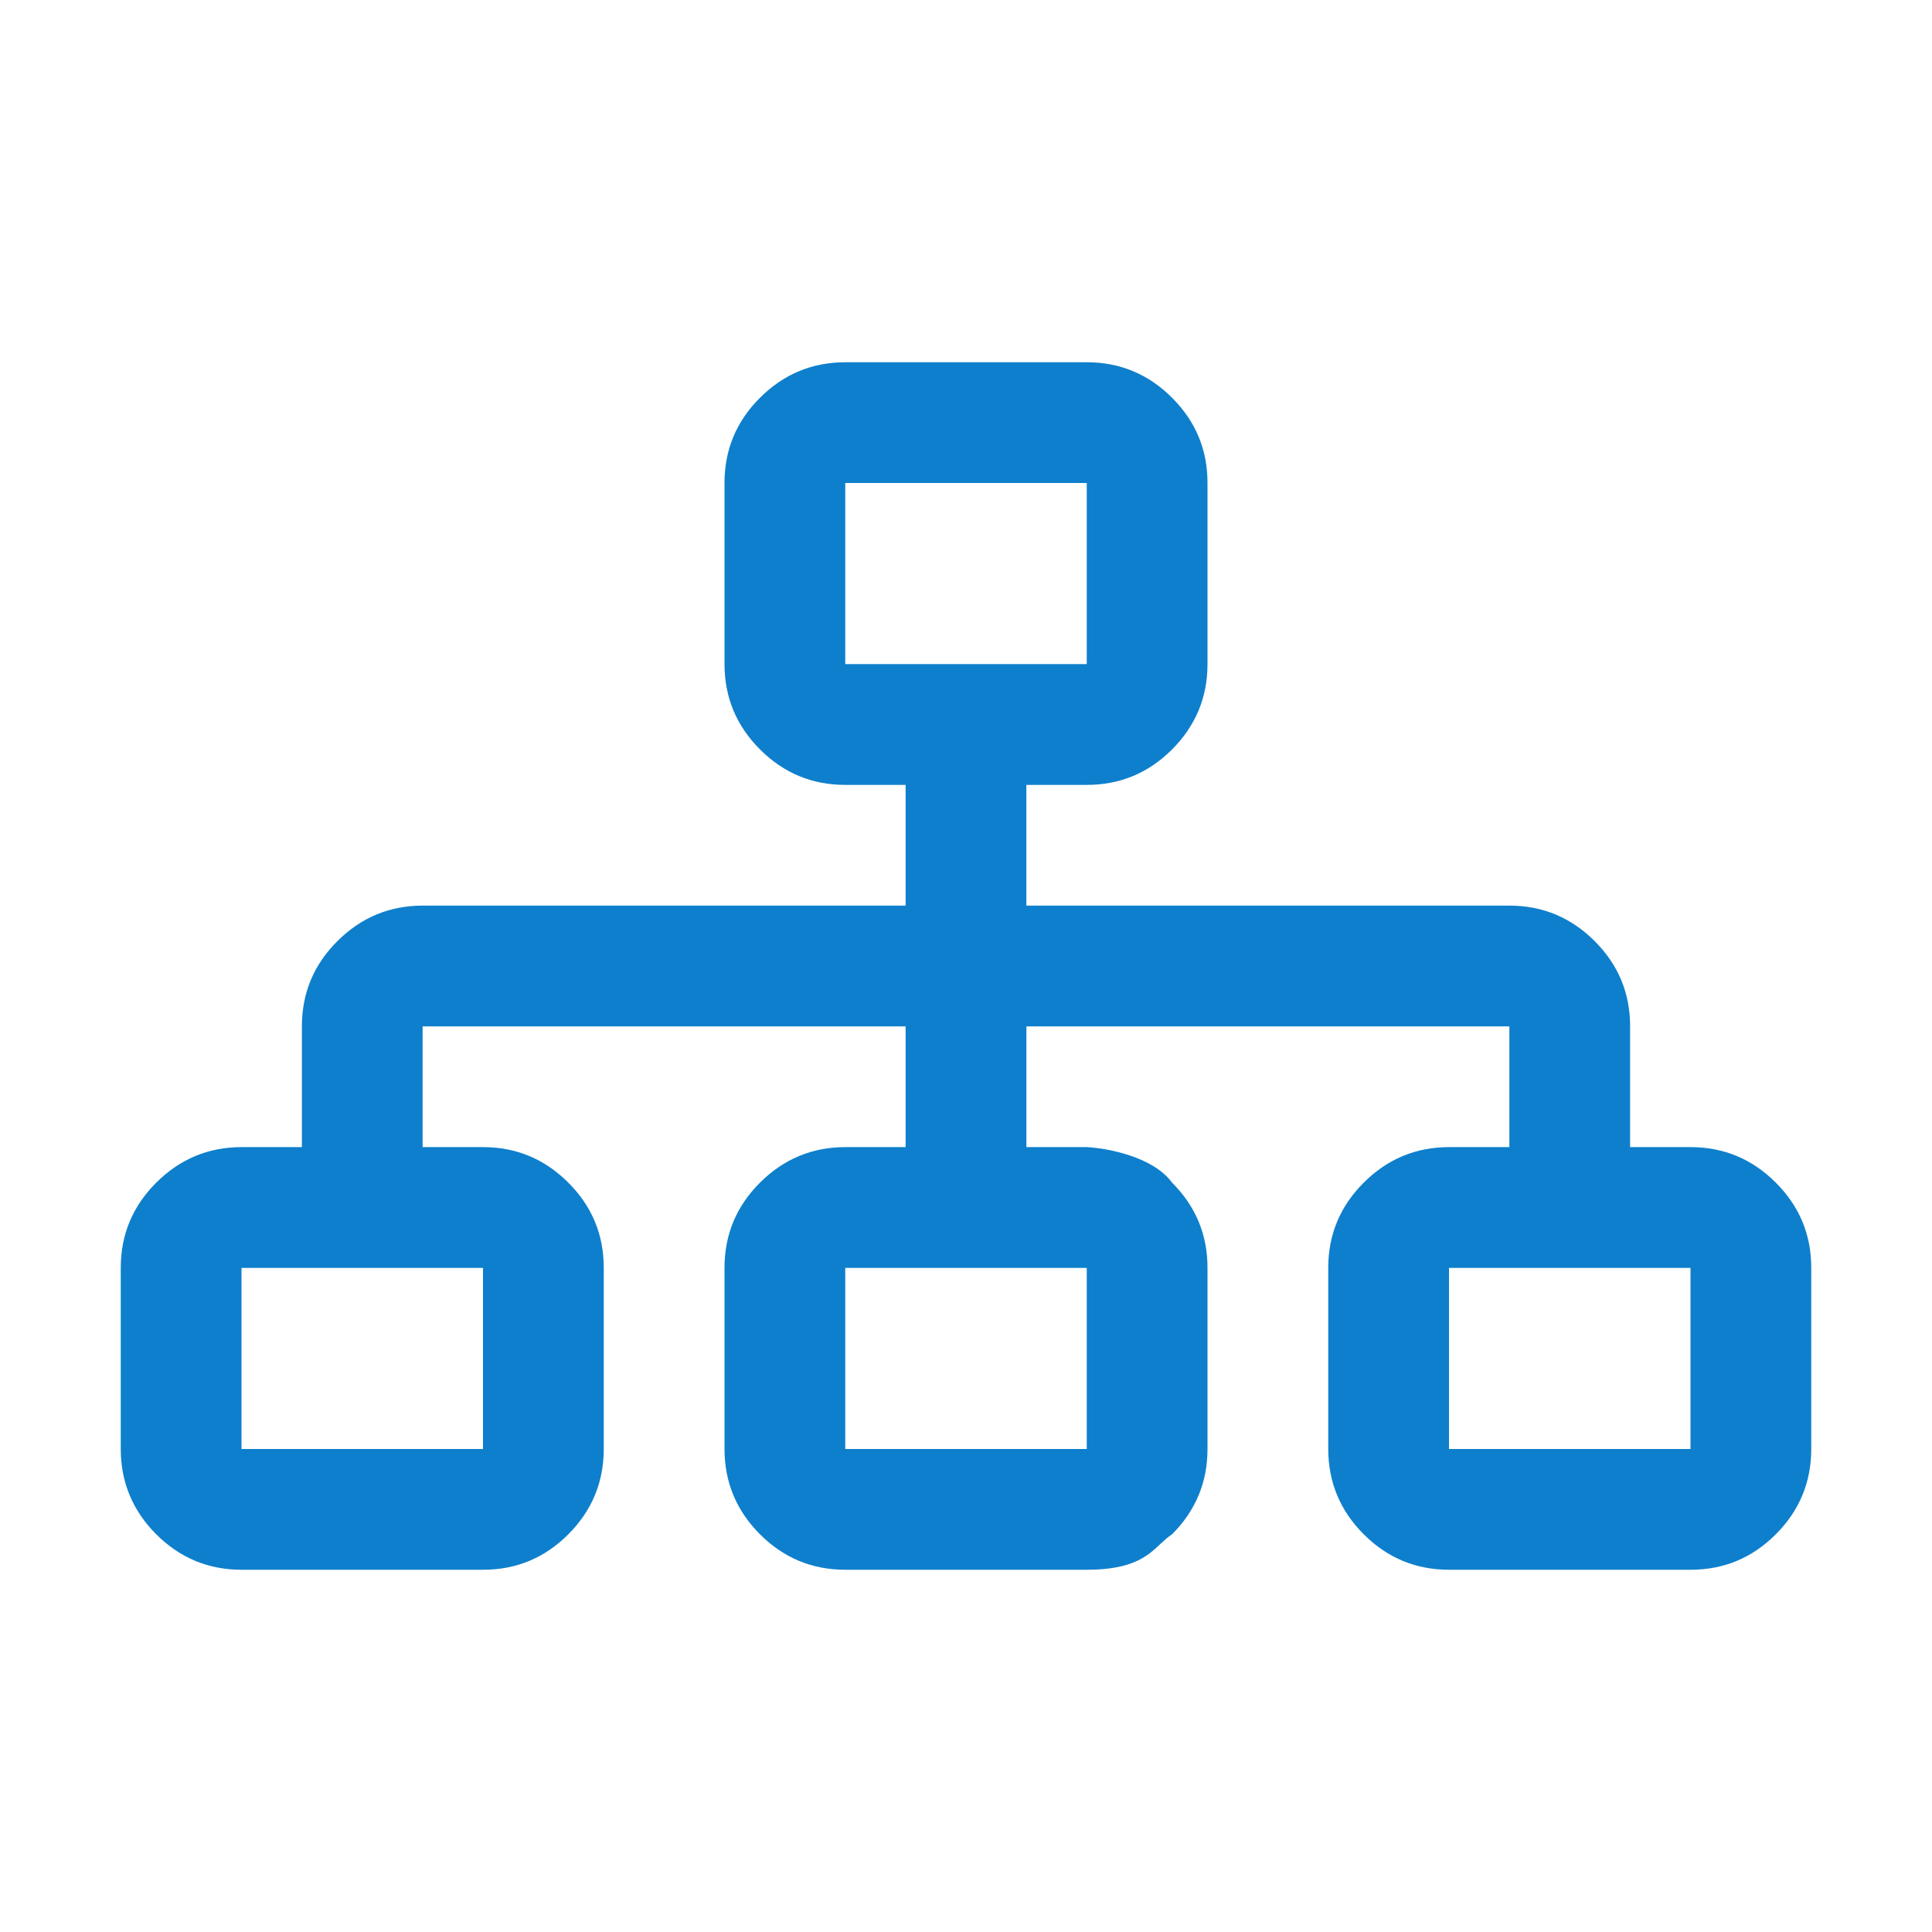
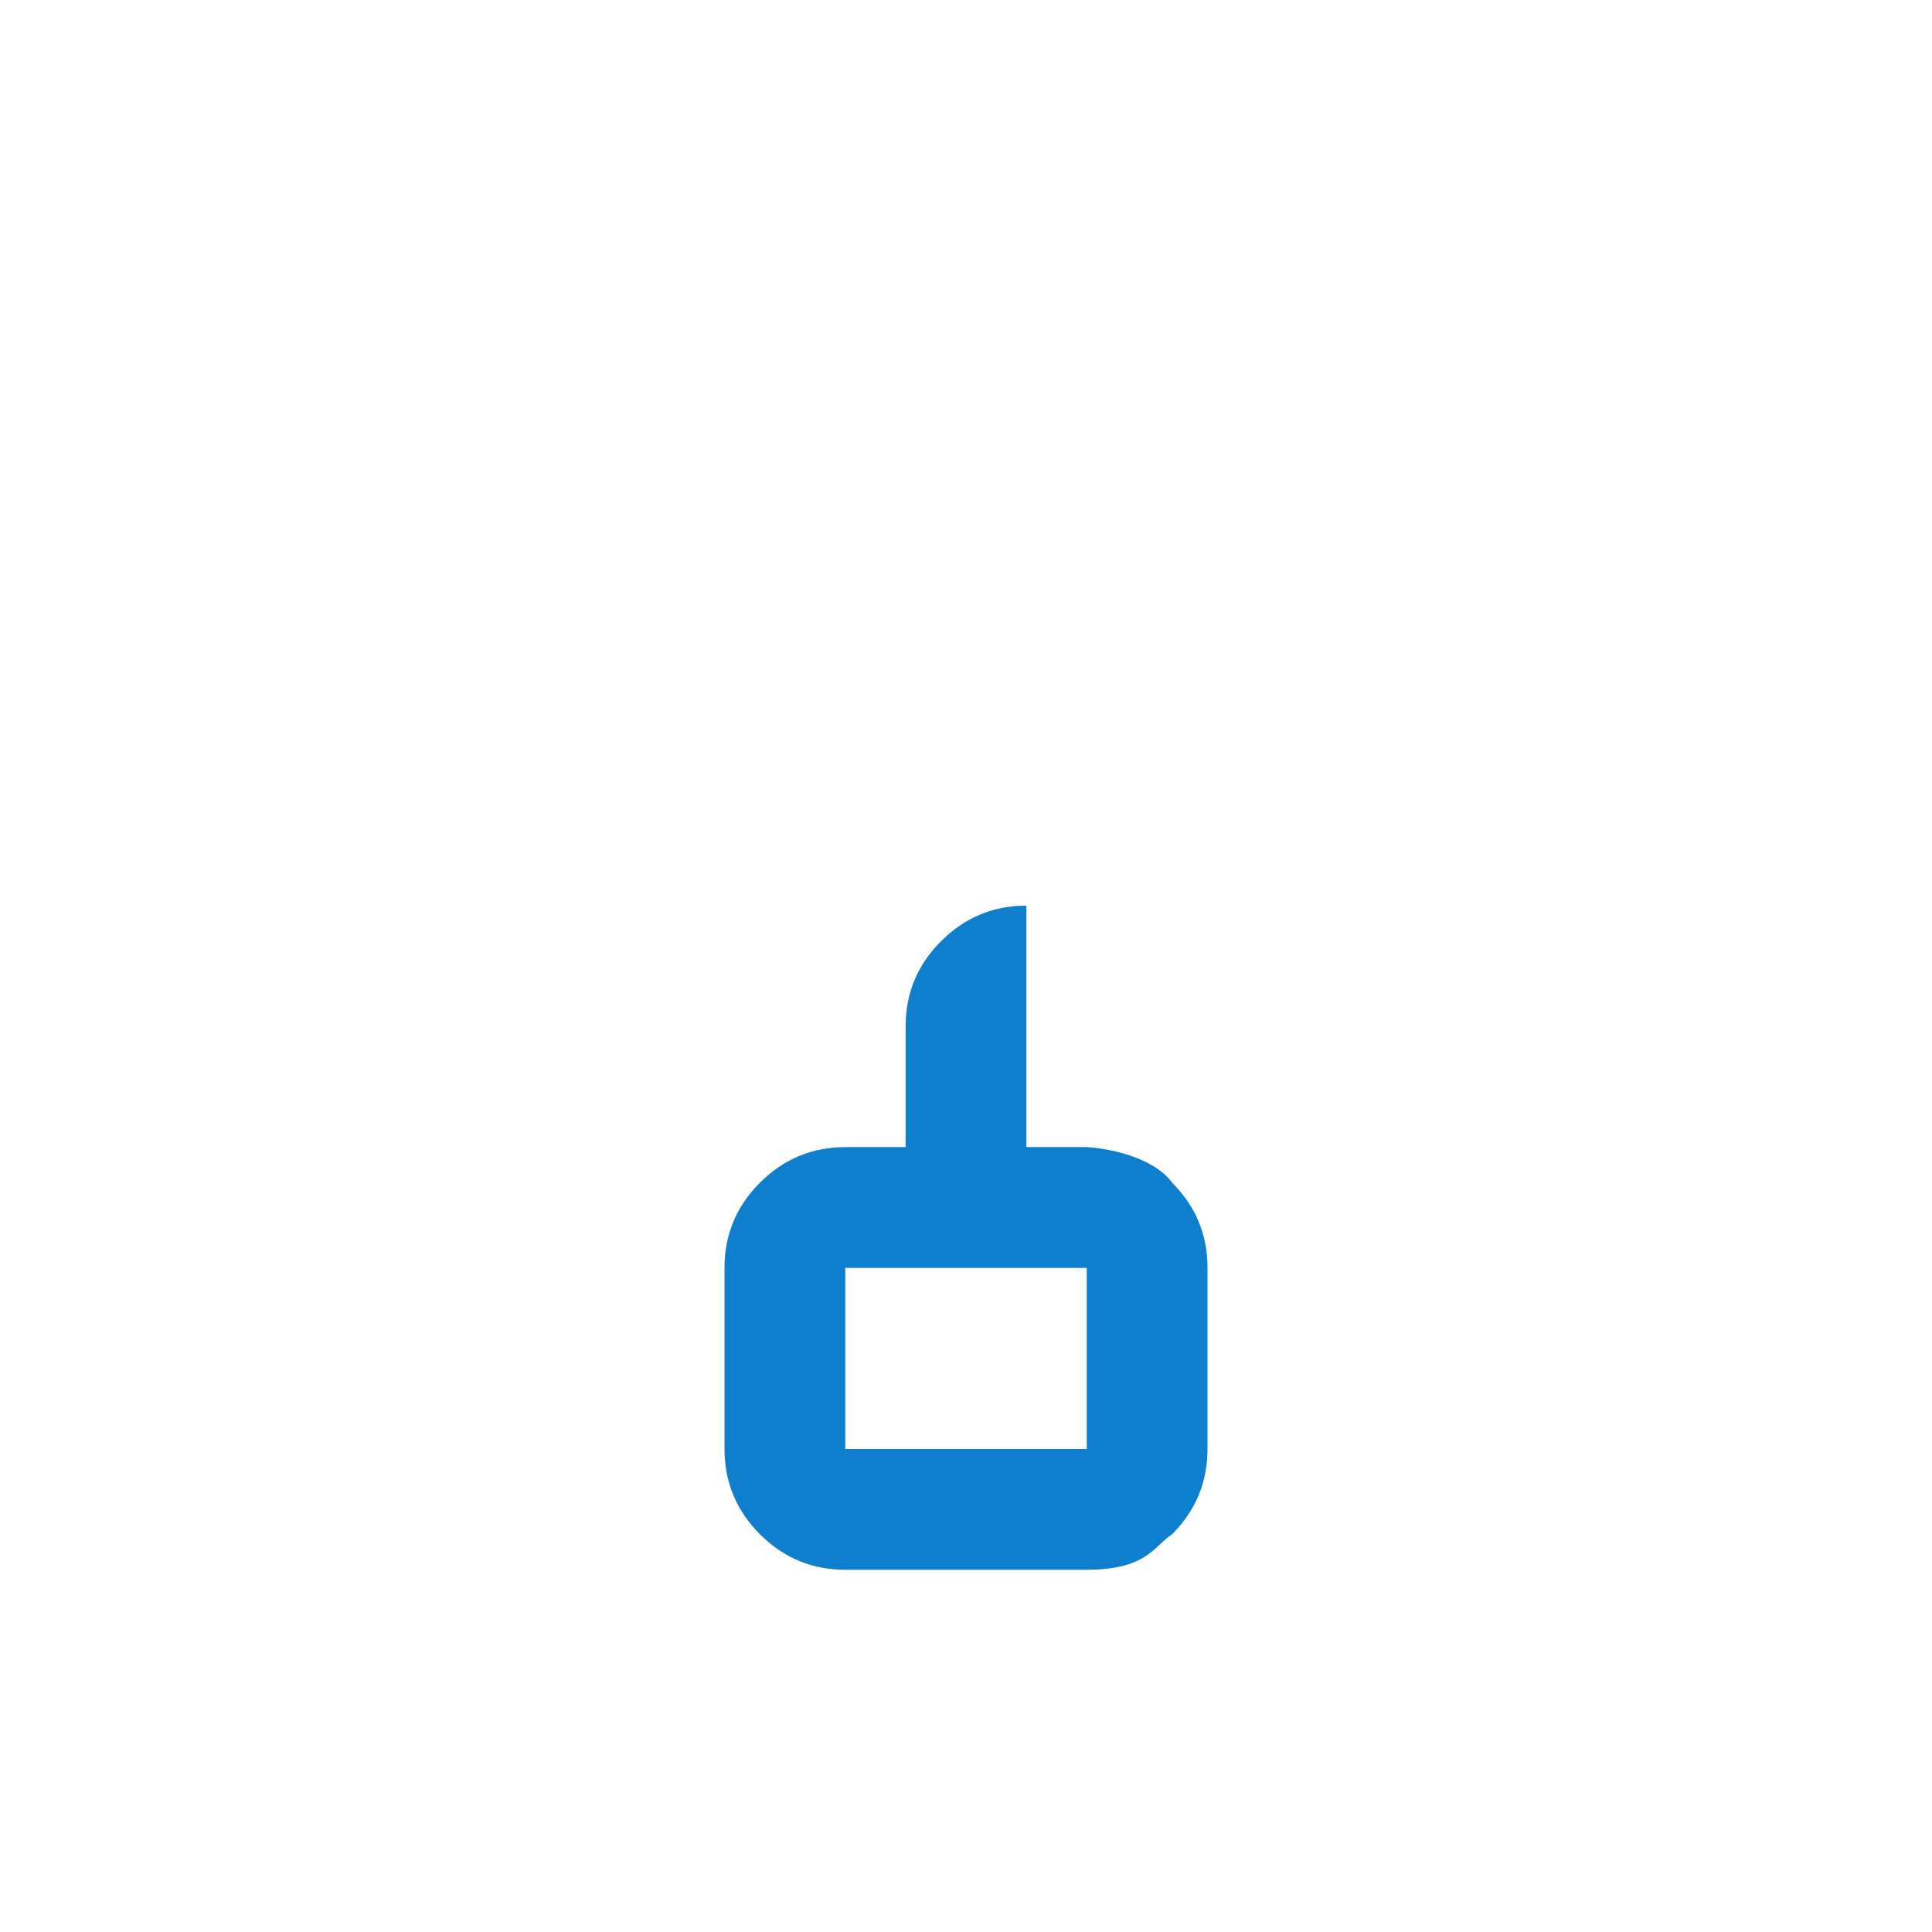
<svg xmlns="http://www.w3.org/2000/svg" width="86" height="86" viewBox="0 0 86 86" fill="none">
-   <path d="M5.375 64.5V56.438C5.375 54.959 5.902 53.694 6.955 52.643C8.009 51.591 9.274 51.064 10.75 51.062H13.438V45.688C13.438 44.209 13.964 42.944 15.018 41.893C16.071 40.841 17.336 40.314 18.812 40.312H40.312V34.938H37.625C36.147 34.938 34.882 34.412 33.83 33.36C32.778 32.308 32.252 31.043 32.25 29.562V21.5C32.25 20.022 32.776 18.757 33.83 17.705C34.883 16.654 36.148 16.127 37.625 16.125H48.375C49.853 16.125 51.119 16.652 52.172 17.705C53.226 18.759 53.752 20.024 53.75 21.5V29.562C53.75 31.041 53.224 32.306 52.172 33.36C51.121 34.413 49.855 34.939 48.375 34.938H45.687V40.312H67.187C68.665 40.312 69.931 40.839 70.985 41.893C72.038 42.946 72.564 44.211 72.562 45.688V51.062H75.25C76.728 51.062 77.994 51.589 79.047 52.643C80.101 53.696 80.627 54.961 80.625 56.438V64.5C80.625 65.978 80.099 67.244 79.047 68.297C77.996 69.351 76.73 69.877 75.25 69.875H64.5C63.022 69.875 61.757 69.349 60.705 68.297C59.653 67.246 59.127 65.98 59.125 64.5V56.438C59.125 54.959 59.651 53.694 60.705 52.643C61.758 51.591 63.023 51.064 64.5 51.062H67.187V45.688H18.812V51.062H21.5C22.978 51.062 24.244 51.589 25.297 52.643C26.351 53.696 26.877 54.961 26.875 56.438V64.5C26.875 65.978 26.349 67.244 25.297 68.297C24.246 69.351 22.98 69.877 21.5 69.875H10.75C9.272 69.875 8.007 69.349 6.955 68.297C5.904 67.246 5.377 65.98 5.375 64.5ZM37.625 29.562H48.375V21.5H37.625V29.562ZM10.75 64.5H21.5V56.438H10.75V64.5ZM64.5 64.5H75.25V56.438H64.5V64.5Z" fill="#0E7FCC" />
  <path fill-rule="evenodd" clip-rule="evenodd" d="M32.25 64.5V56.438C32.25 54.959 32.777 53.694 33.83 52.643C34.884 51.591 36.149 51.064 37.625 51.062H40.312V45.688C40.312 44.209 40.839 42.944 41.893 41.893C42.946 40.841 44.211 40.314 45.688 40.312V45.688V51.062H48.375C49.291 51.109 51.333 51.489 52.172 52.643C53.226 53.696 53.752 54.961 53.75 56.438V64.5C53.75 65.978 53.224 67.244 52.172 68.297C51.98 68.422 51.816 68.575 51.643 68.737C51.083 69.261 50.428 69.875 48.375 69.875H37.625C36.147 69.875 34.882 69.349 33.83 68.297C32.779 67.246 32.252 65.98 32.25 64.5ZM37.625 64.5H48.375V56.438H37.625V64.5Z" fill="#0E7FCC" />
</svg>